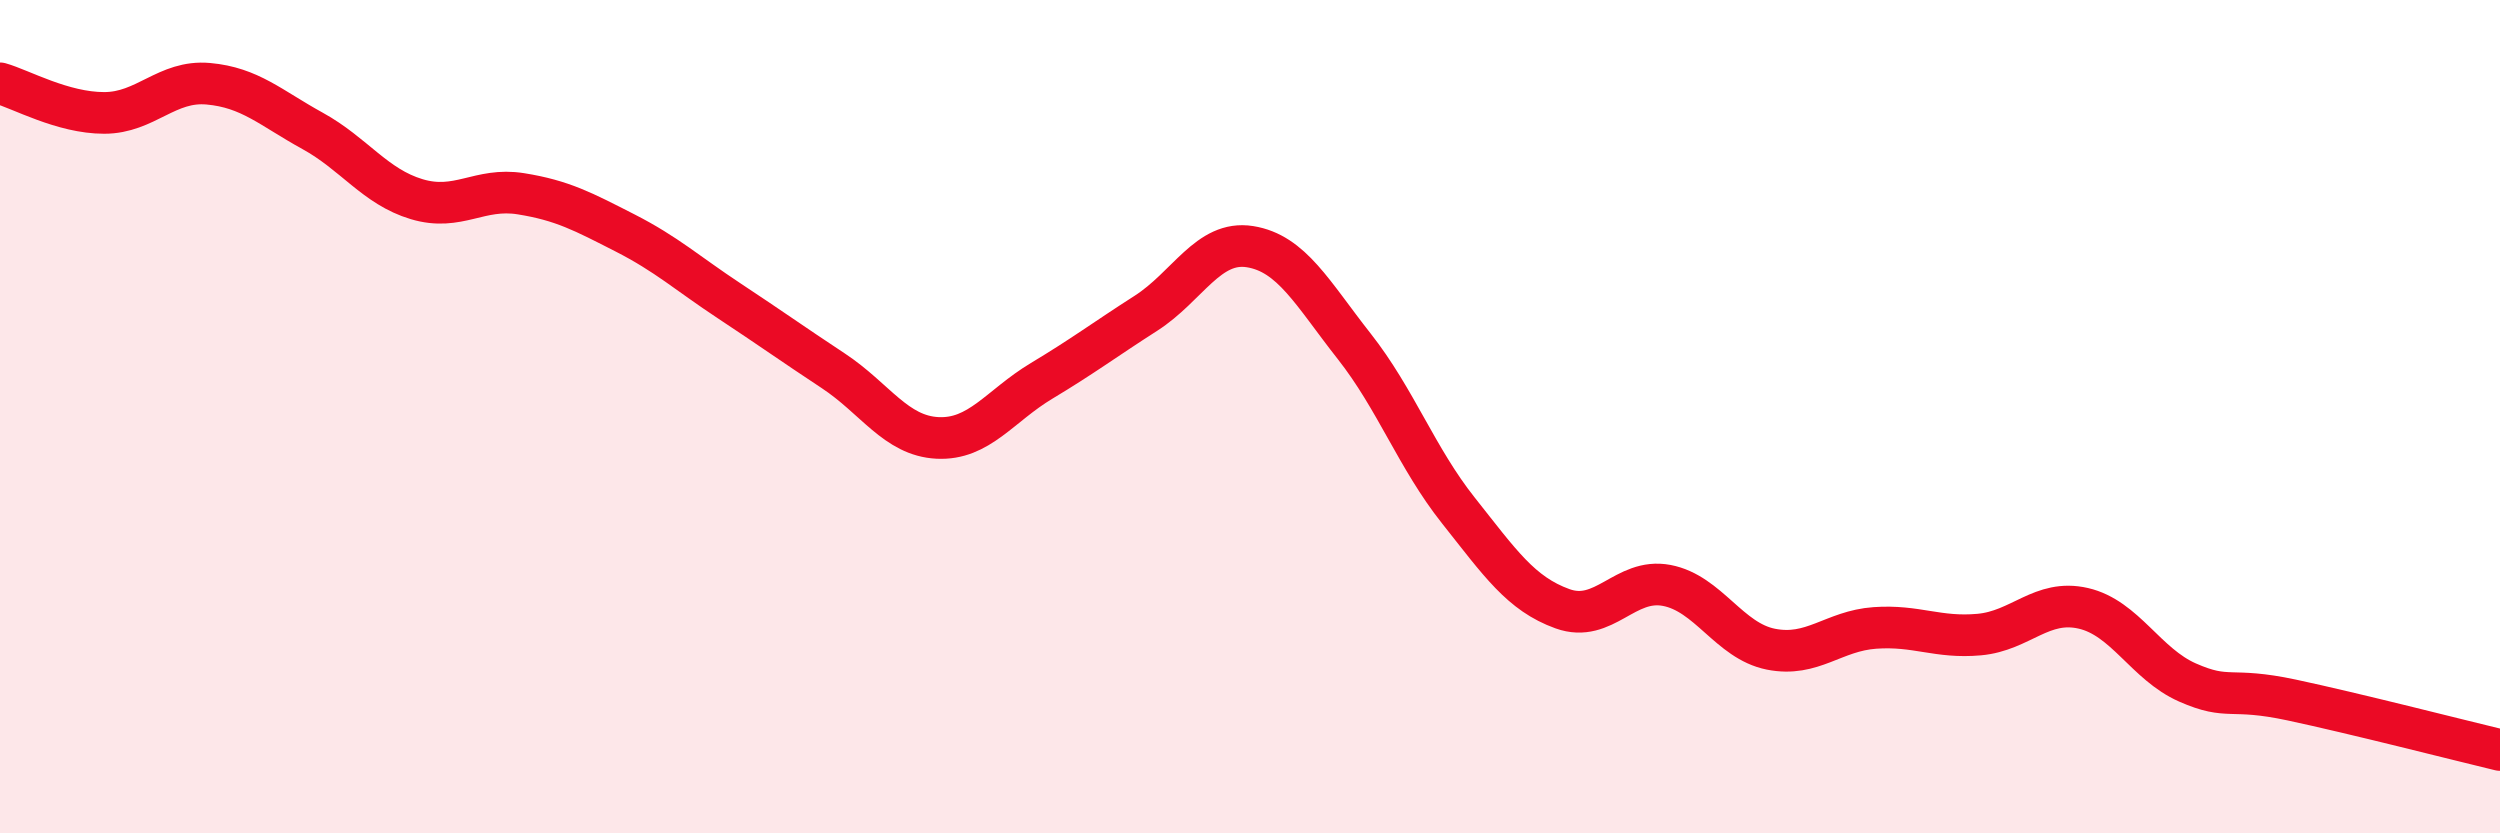
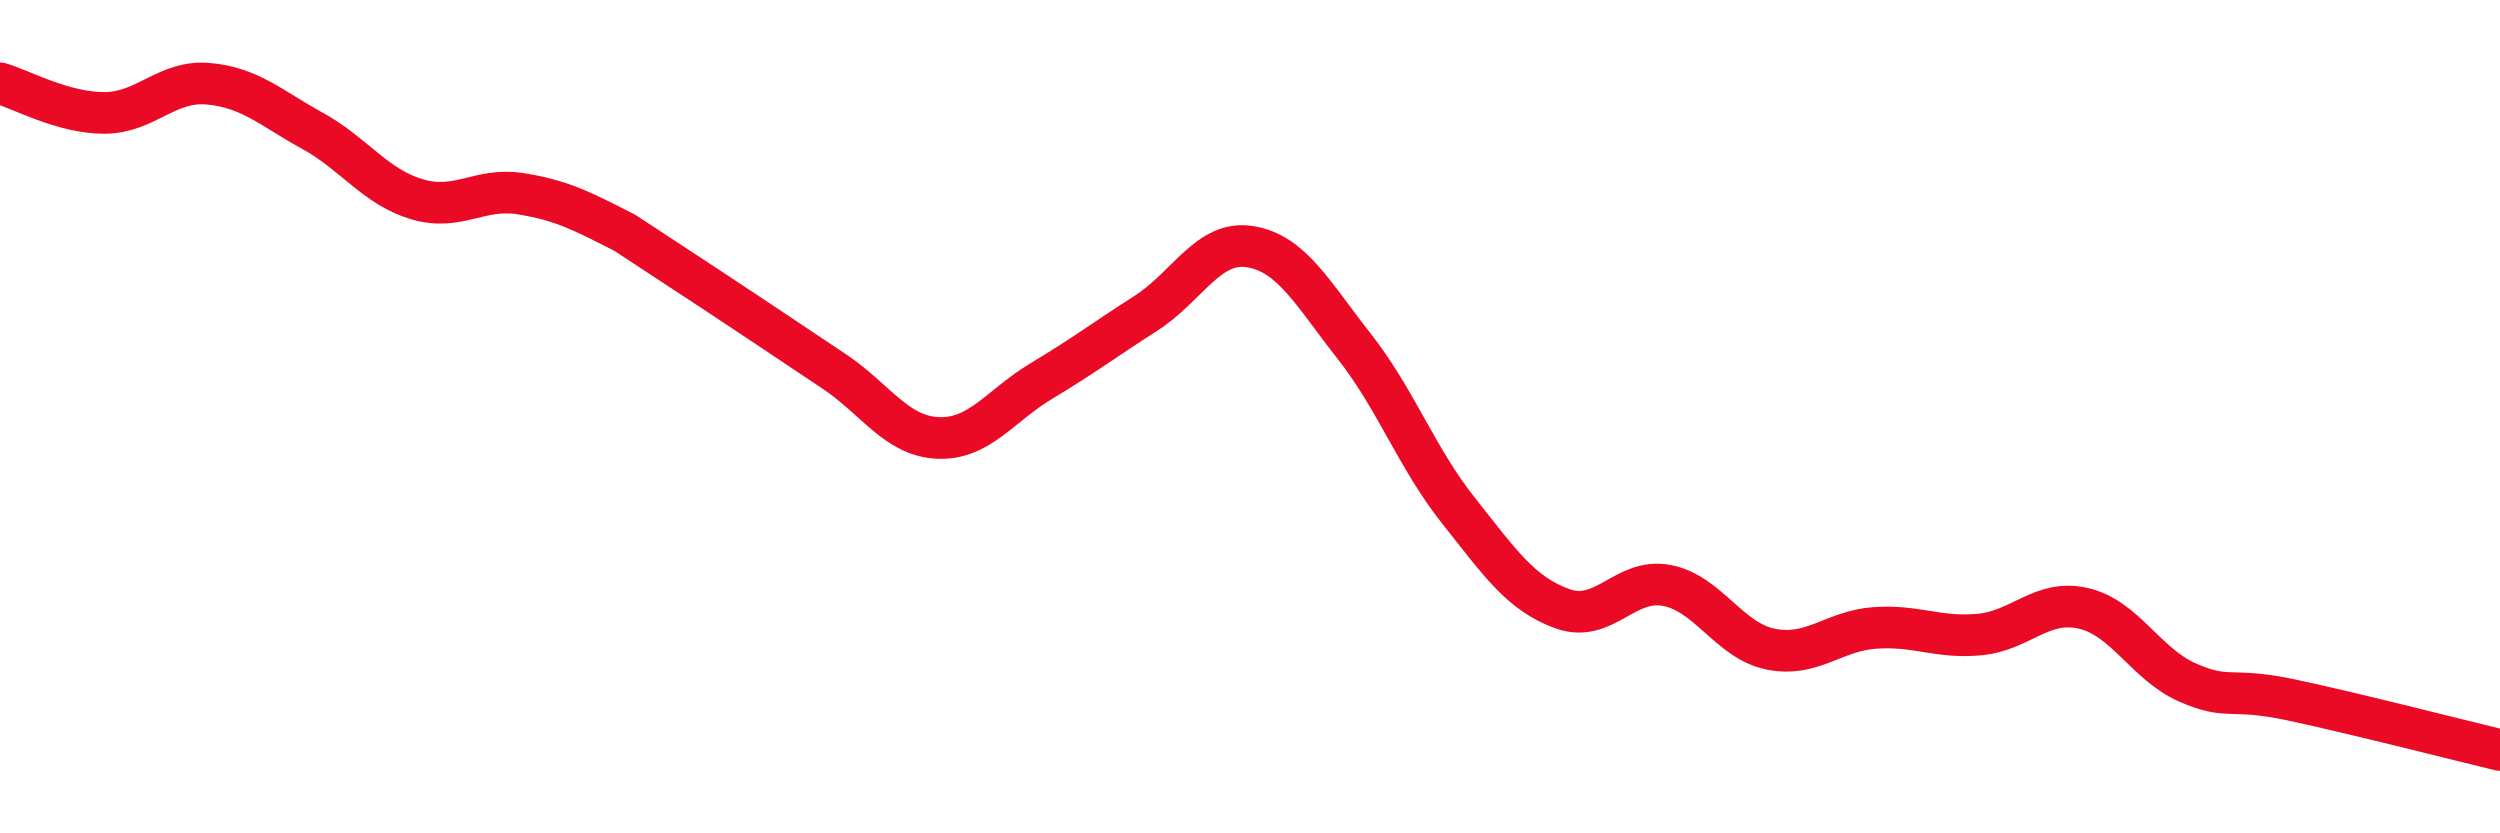
<svg xmlns="http://www.w3.org/2000/svg" width="60" height="20" viewBox="0 0 60 20">
-   <path d="M 0,2 C 0.5,2.14 1.5,2.71 2.5,2.71 C 3.5,2.71 4,1.92 5,2.01 C 6,2.1 6.5,2.59 7.5,3.14 C 8.5,3.69 9,4.48 10,4.78 C 11,5.08 11.5,4.49 12.5,4.65 C 13.5,4.81 14,5.08 15,5.59 C 16,6.1 16.5,6.56 17.5,7.22 C 18.5,7.88 19,8.24 20,8.9 C 21,9.56 21.5,10.46 22.5,10.51 C 23.5,10.56 24,9.74 25,9.14 C 26,8.54 26.5,8.16 27.5,7.52 C 28.5,6.88 29,5.76 30,5.92 C 31,6.08 31.5,7.04 32.5,8.31 C 33.5,9.58 34,10.99 35,12.25 C 36,13.51 36.5,14.25 37.5,14.61 C 38.5,14.97 39,13.86 40,14.05 C 41,14.24 41.5,15.38 42.5,15.58 C 43.5,15.78 44,15.14 45,15.07 C 46,15 46.5,15.32 47.5,15.23 C 48.5,15.14 49,14.37 50,14.6 C 51,14.83 51.5,15.94 52.5,16.38 C 53.5,16.82 53.5,16.48 55,16.8 C 56.5,17.12 59,17.76 60,18L60 20L0 20Z" fill="#EB0A25" opacity="0.1" stroke-linecap="round" stroke-linejoin="round" />
-   <path d="M 0,2 C 0.5,2.14 1.5,2.71 2.5,2.71 C 3.5,2.71 4,1.92 5,2.01 C 6,2.1 6.5,2.59 7.5,3.14 C 8.5,3.69 9,4.48 10,4.78 C 11,5.08 11.5,4.49 12.5,4.65 C 13.5,4.81 14,5.08 15,5.59 C 16,6.1 16.5,6.56 17.5,7.22 C 18.5,7.88 19,8.24 20,8.9 C 21,9.56 21.5,10.46 22.5,10.51 C 23.5,10.56 24,9.74 25,9.14 C 26,8.54 26.5,8.16 27.5,7.52 C 28.5,6.88 29,5.76 30,5.92 C 31,6.08 31.5,7.04 32.5,8.31 C 33.5,9.58 34,10.99 35,12.25 C 36,13.51 36.5,14.25 37.5,14.61 C 38.5,14.97 39,13.86 40,14.05 C 41,14.24 41.5,15.38 42.5,15.58 C 43.5,15.78 44,15.14 45,15.07 C 46,15 46.5,15.32 47.5,15.23 C 48.5,15.14 49,14.37 50,14.6 C 51,14.83 51.5,15.94 52.5,16.38 C 53.5,16.82 53.5,16.48 55,16.8 C 56.5,17.12 59,17.76 60,18" stroke="#EB0A25" stroke-width="1" fill="none" stroke-linecap="round" stroke-linejoin="round" />
+   <path d="M 0,2 C 0.5,2.14 1.5,2.71 2.5,2.71 C 3.5,2.71 4,1.92 5,2.01 C 6,2.1 6.5,2.59 7.5,3.14 C 8.5,3.69 9,4.48 10,4.78 C 11,5.08 11.5,4.49 12.5,4.65 C 13.5,4.81 14,5.08 15,5.59 C 18.5,7.88 19,8.24 20,8.9 C 21,9.56 21.5,10.46 22.5,10.51 C 23.5,10.56 24,9.74 25,9.14 C 26,8.54 26.5,8.16 27.5,7.52 C 28.5,6.88 29,5.76 30,5.92 C 31,6.08 31.5,7.04 32.5,8.31 C 33.5,9.58 34,10.99 35,12.25 C 36,13.51 36.5,14.25 37.5,14.61 C 38.5,14.97 39,13.86 40,14.05 C 41,14.24 41.5,15.38 42.5,15.58 C 43.5,15.78 44,15.14 45,15.07 C 46,15 46.5,15.32 47.5,15.23 C 48.5,15.14 49,14.37 50,14.6 C 51,14.83 51.5,15.94 52.5,16.38 C 53.5,16.82 53.5,16.48 55,16.8 C 56.5,17.12 59,17.76 60,18" stroke="#EB0A25" stroke-width="1" fill="none" stroke-linecap="round" stroke-linejoin="round" />
</svg>